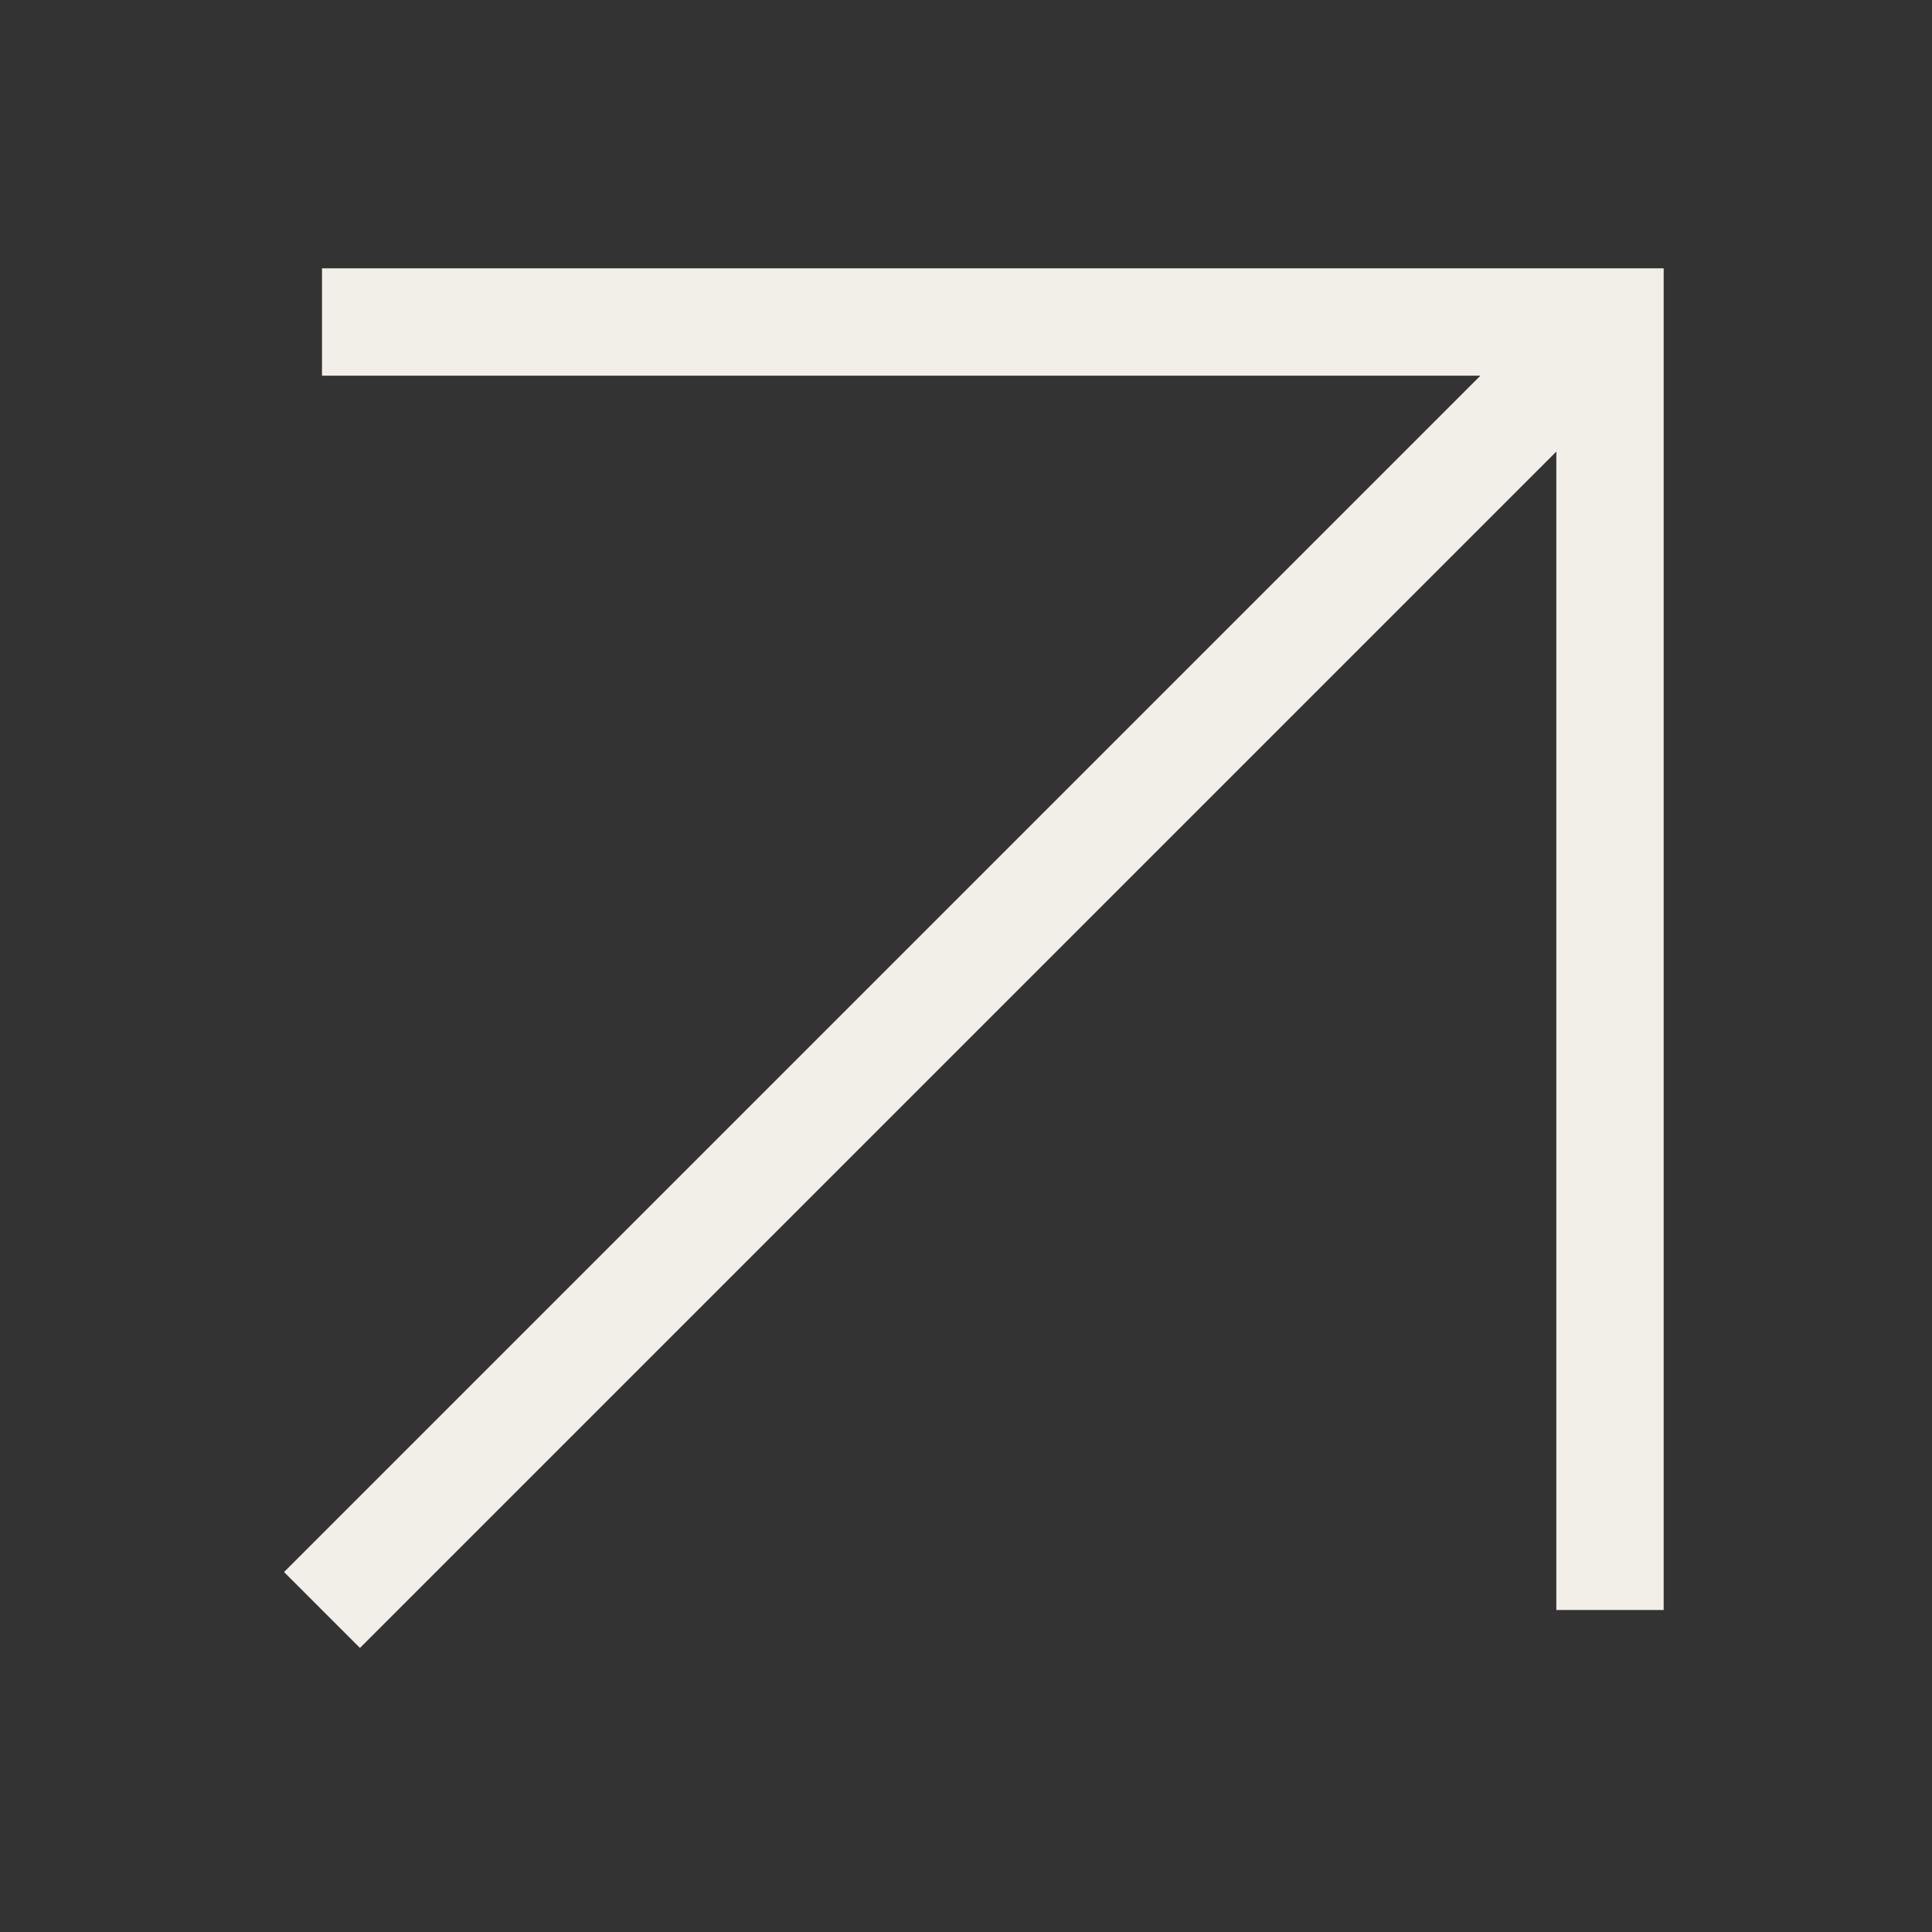
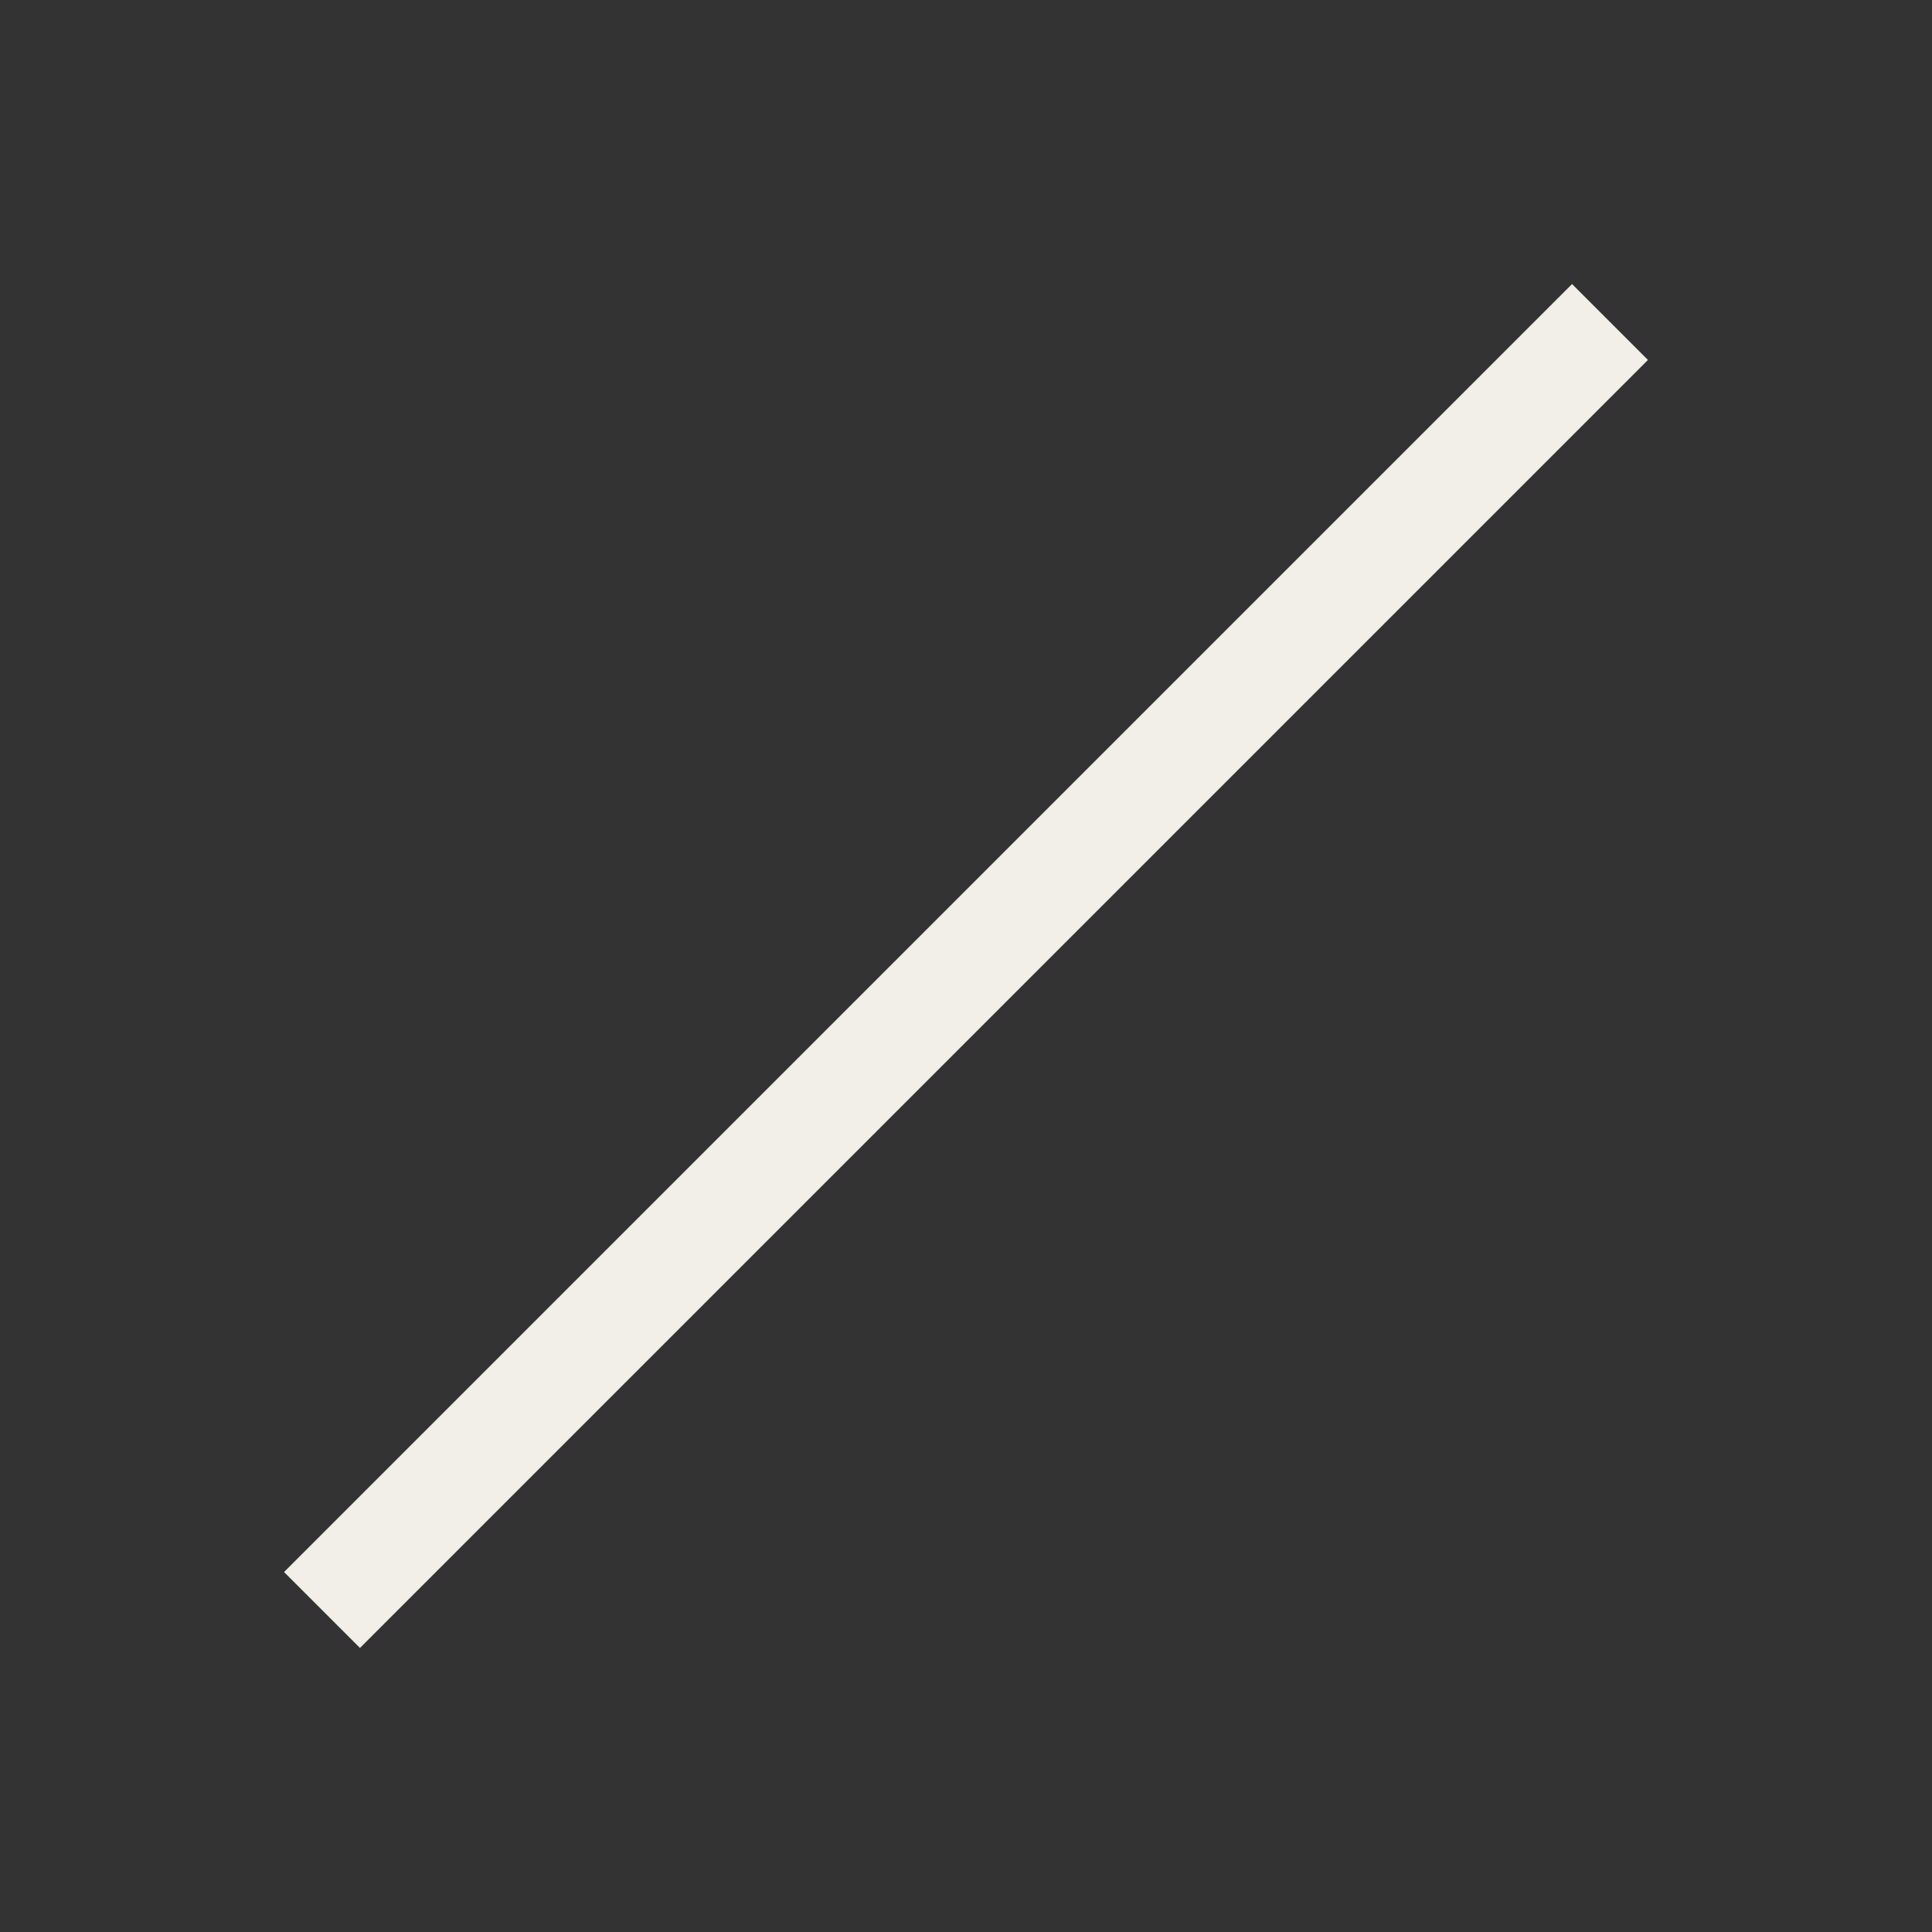
<svg xmlns="http://www.w3.org/2000/svg" width="18px" height="18px" viewBox="0 0 18 18" version="1.1">
  <rect x="0" y="0" width="18" height="18" fill="#333333" stroke="none" />
  <title>icon_arrow_white</title>
  <desc>Created with Sketch.</desc>
  <g id="icon_arrow_white" stroke="none" stroke-width="1" fill="none" fill-rule="evenodd">
    <path d="M3,15 L15,3" id="Path" stroke="#F2EFE8" />
-     <polyline id="Path" stroke="#F2EFE8" points="3 3 15 3 15 15" />
  </g>
</svg>